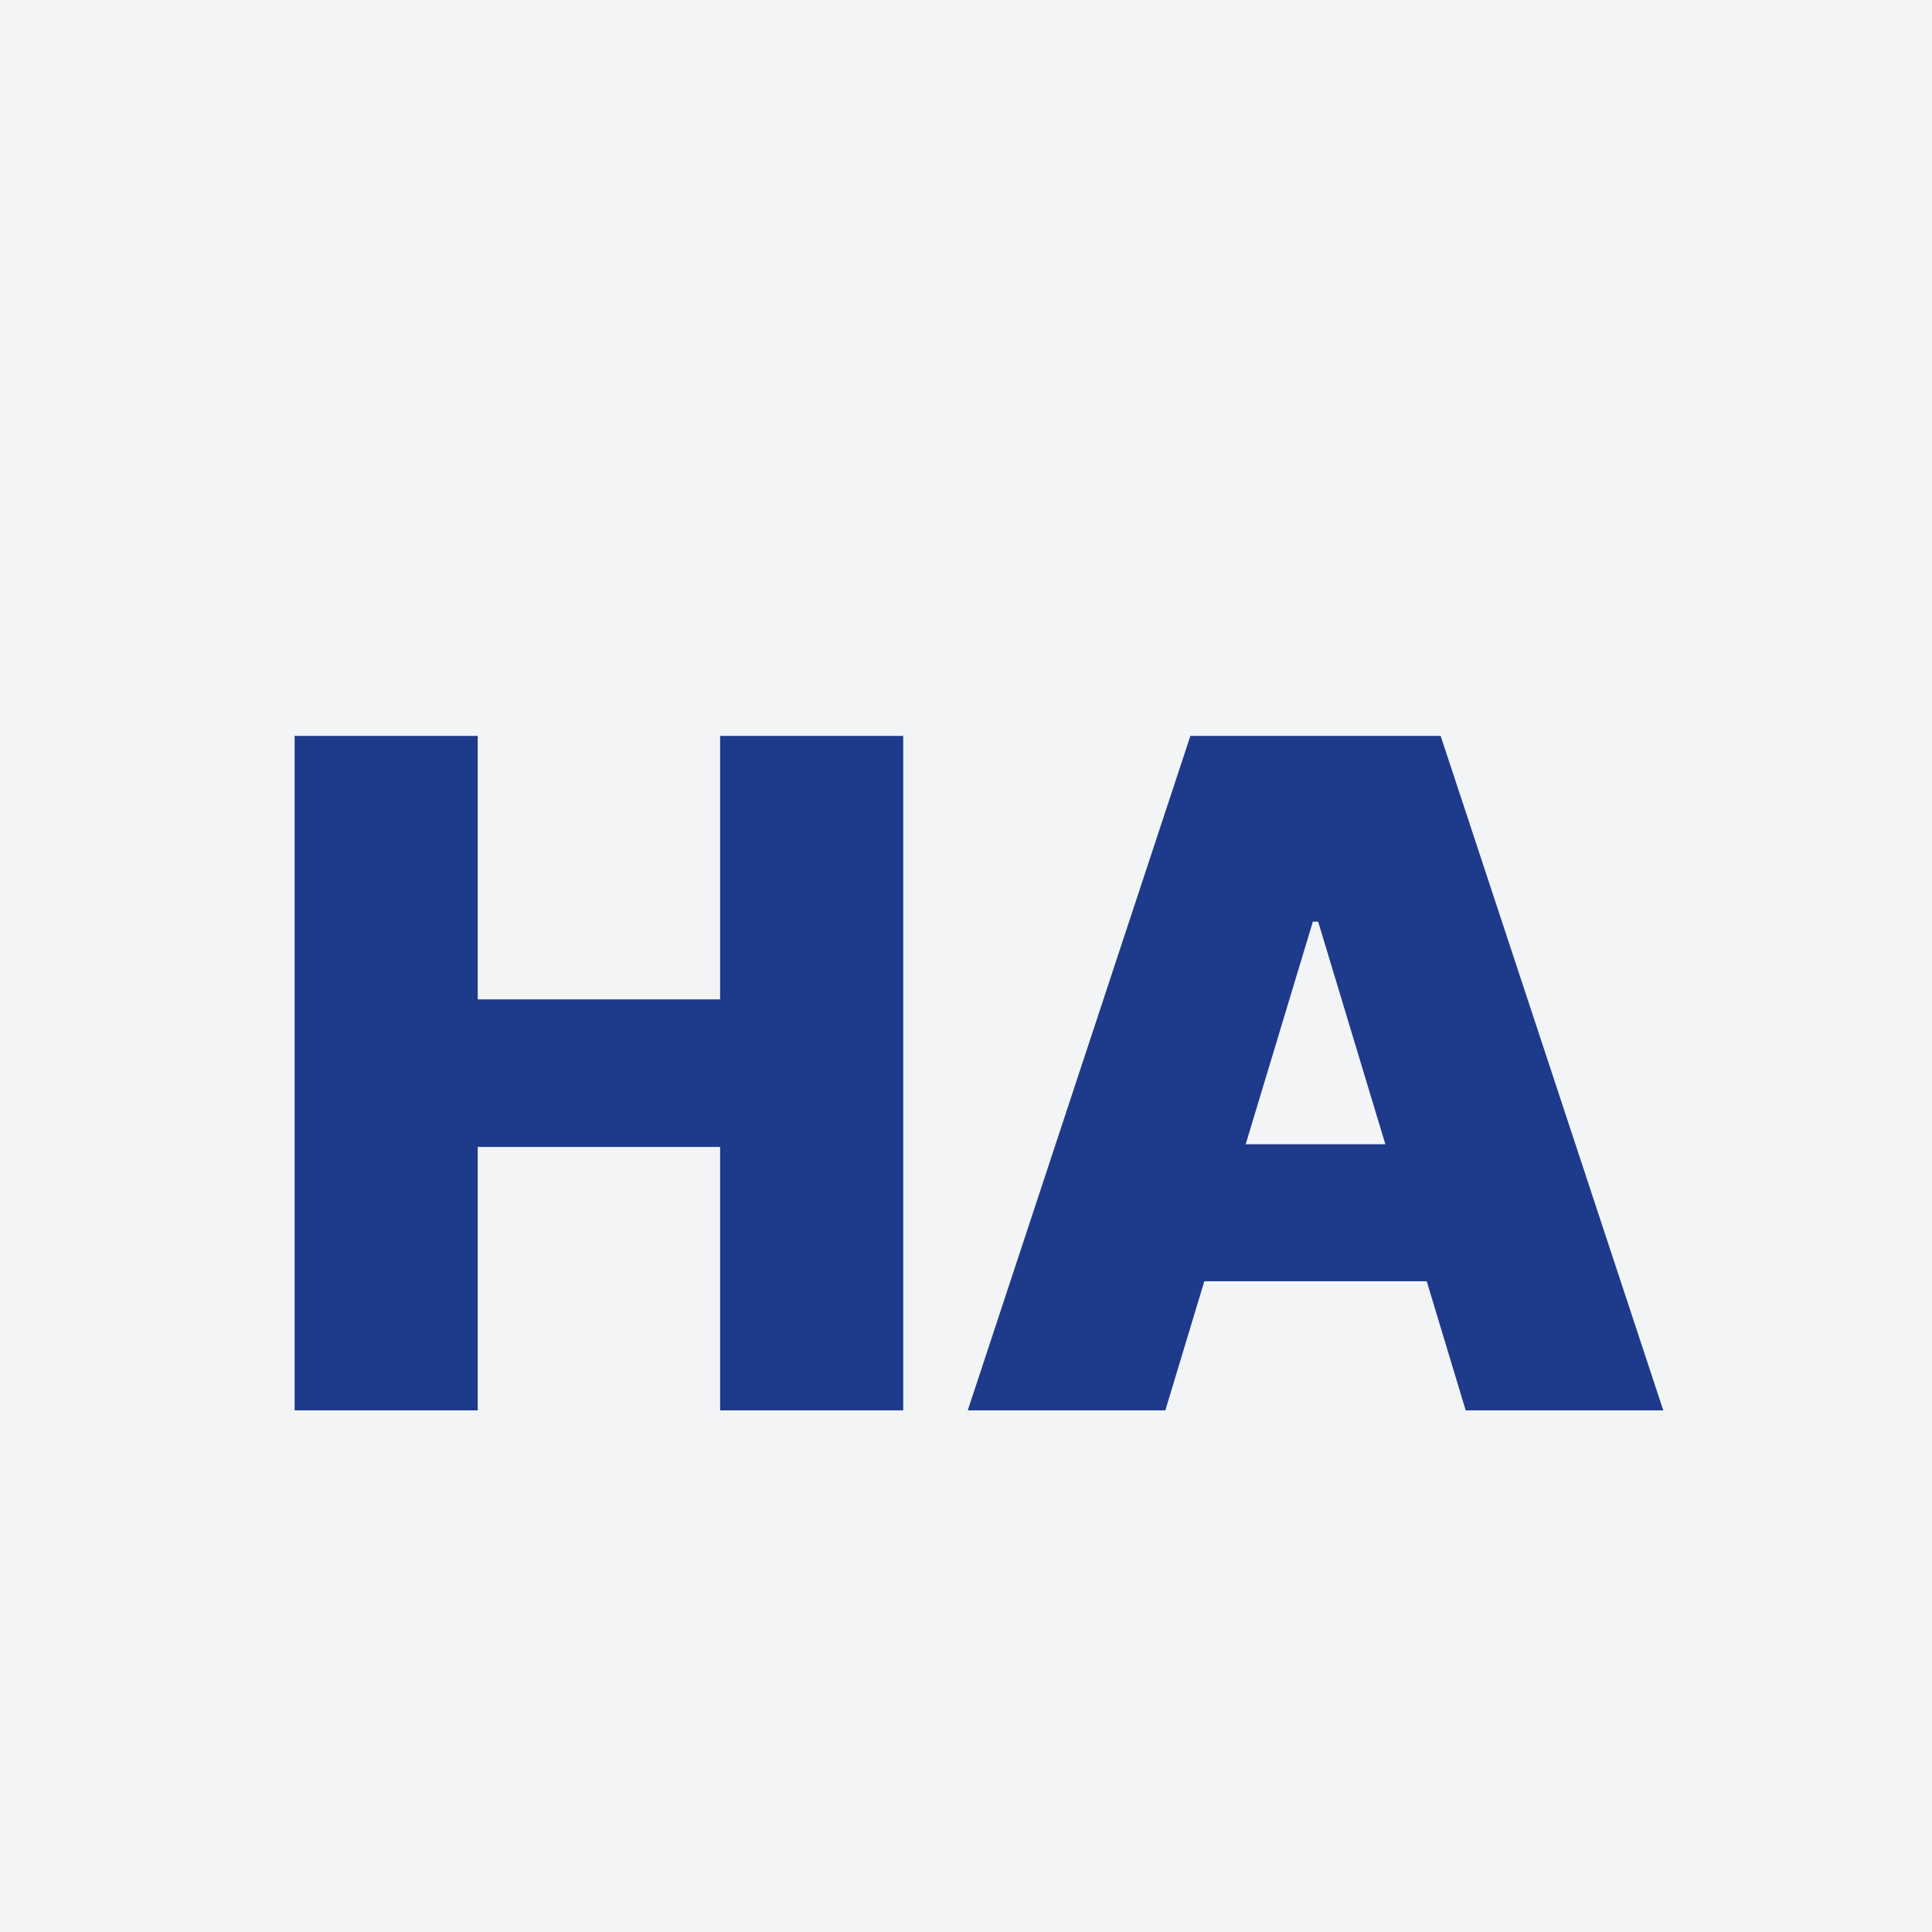
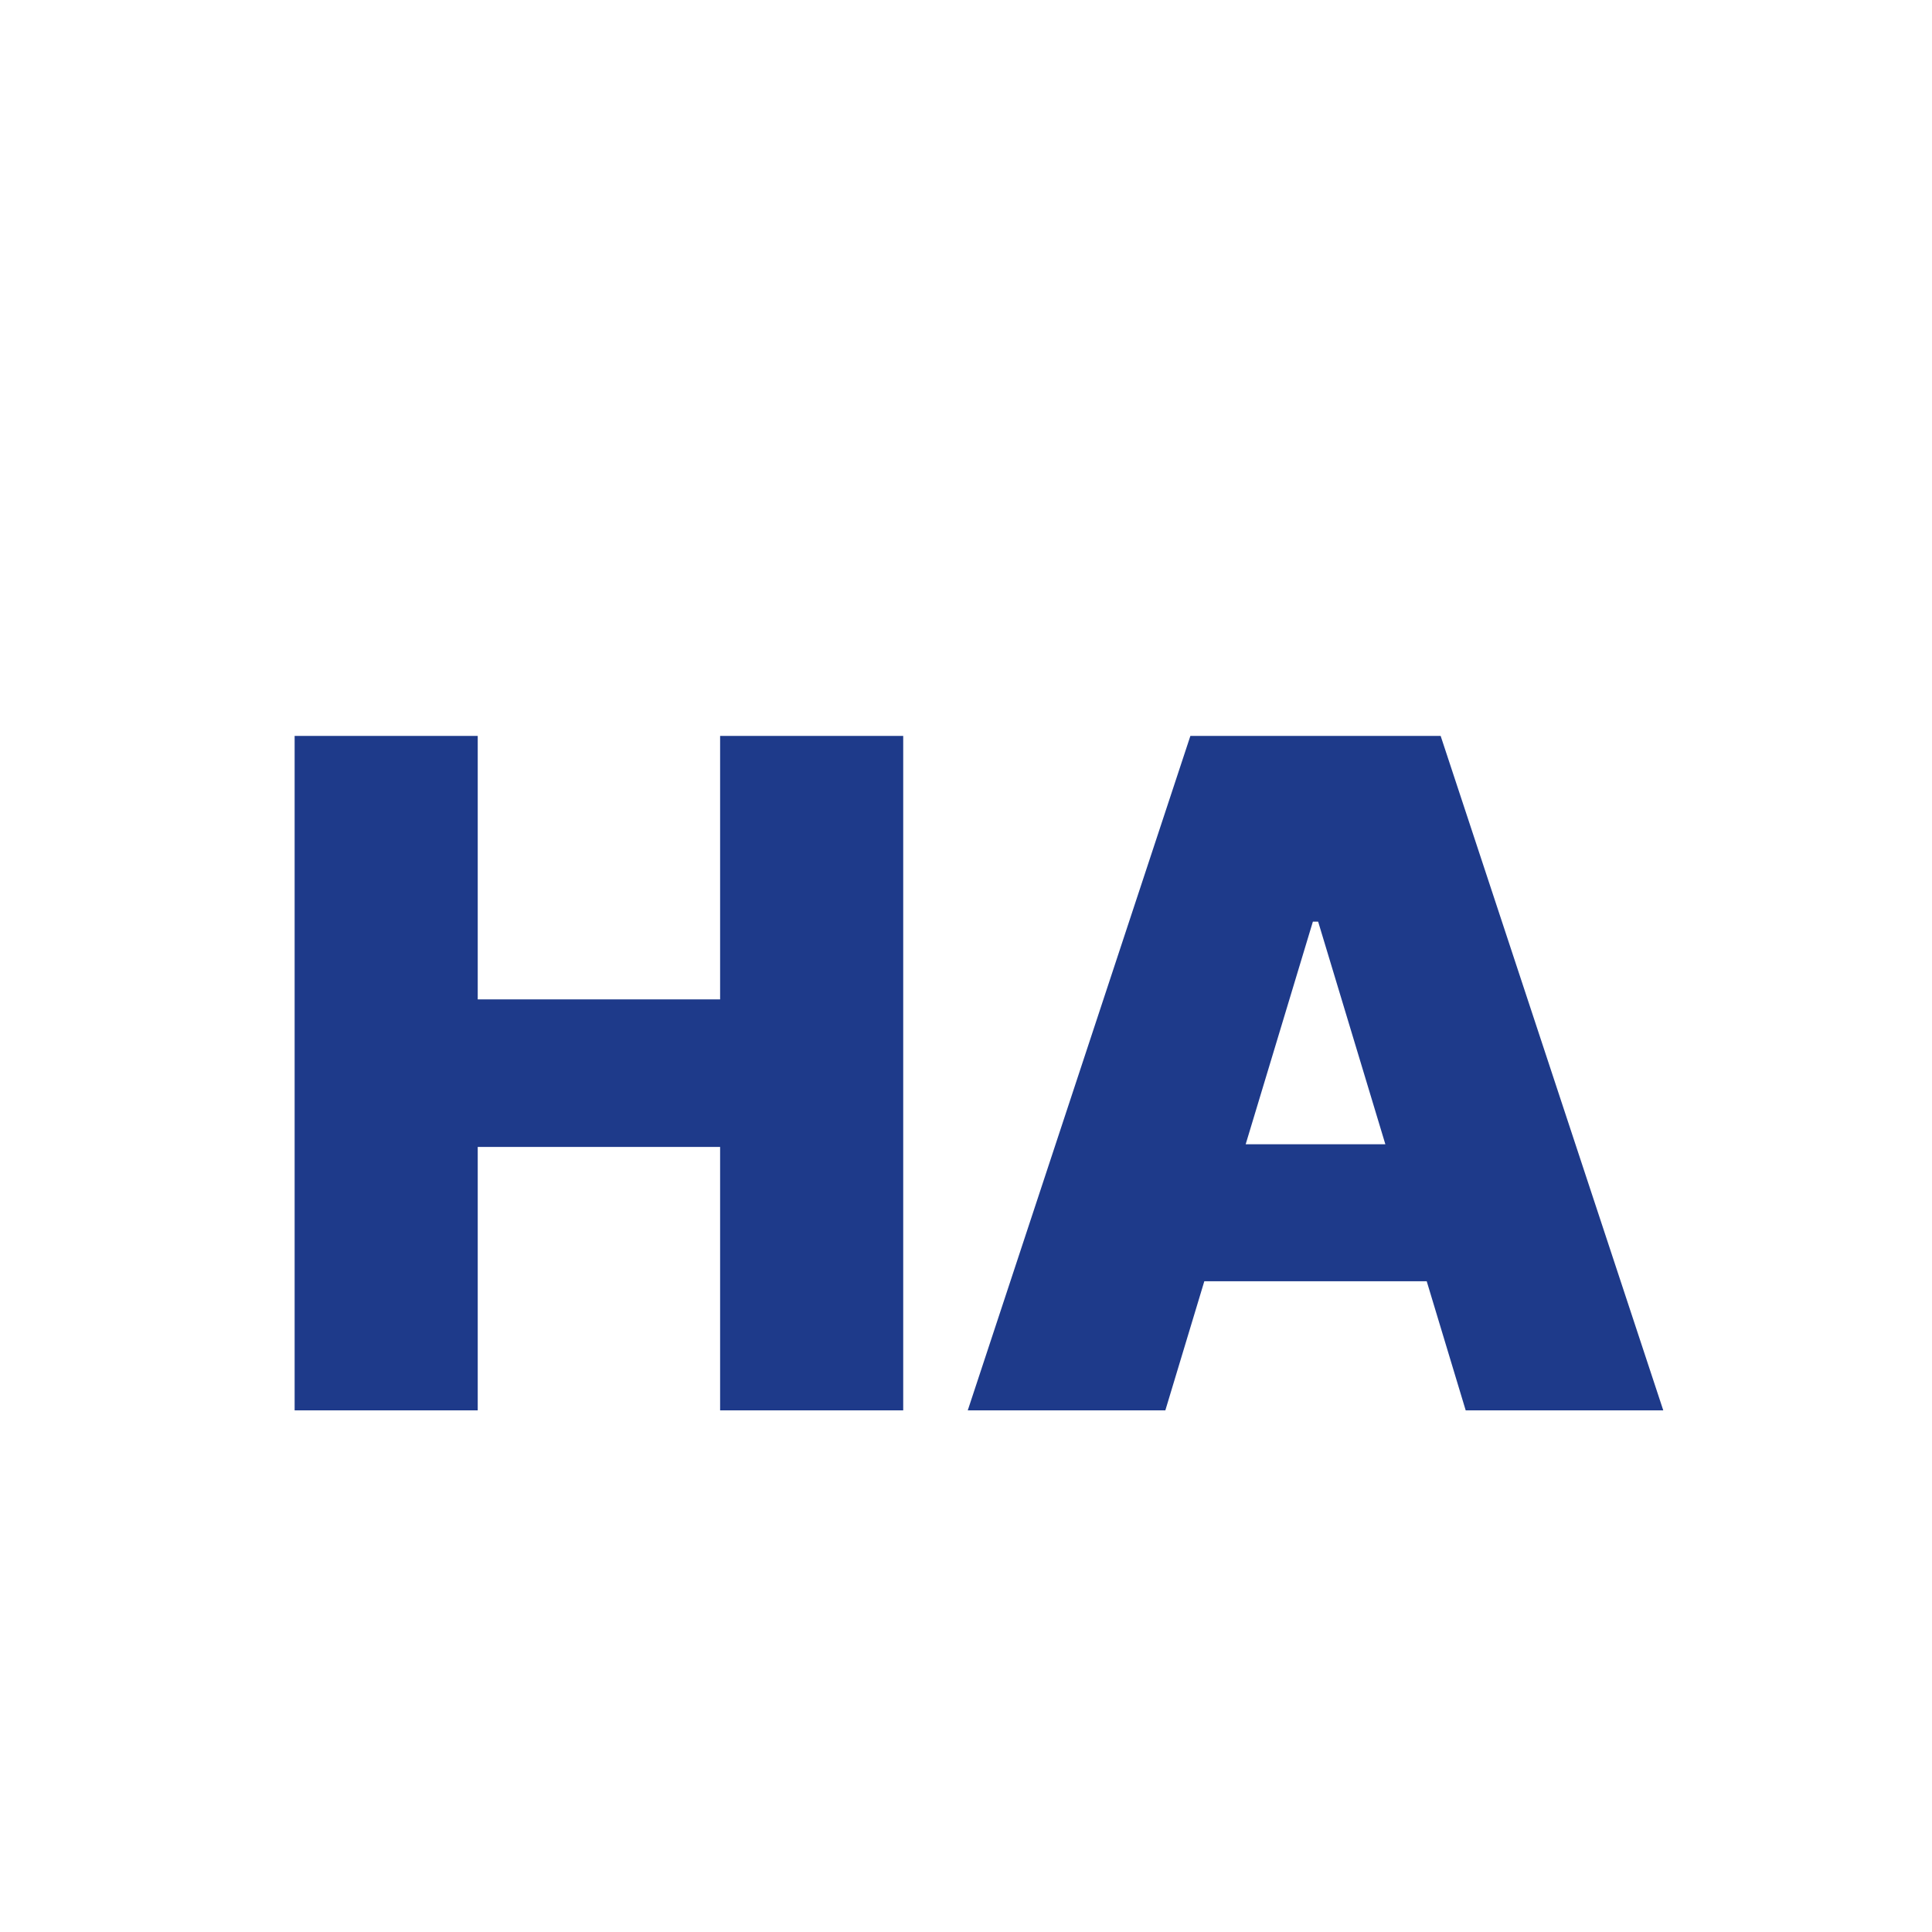
<svg xmlns="http://www.w3.org/2000/svg" width="100" height="100" viewBox="0 0 100 100" fill="none">
-   <rect width="100" height="100" fill="#F3F4F6" />
  <g filter="url(#filter0_dd_5_7)">
    <path d="M15.25 67V32.091H24.727V45.727H37.273V32.091H46.75V67H37.273V53.364H24.727V67H15.25ZM60.318 67H50.091L61.614 32.091H74.568L86.091 67H75.864L68.227 41.705H67.954L60.318 67ZM58.409 53.227H77.636V60.318H58.409V53.227Z" fill="#1E3A8A" />
  </g>
  <defs>
    <filter id="filter0_dd_5_7" x="11.25" y="32.091" width="78.841" height="42.909" filterUnits="userSpaceOnUse" color-interpolation-filters="sRGB">
      <feFlood flood-opacity="0" result="BackgroundImageFix" />
      <feColorMatrix in="SourceAlpha" type="matrix" values="0 0 0 0 0 0 0 0 0 0 0 0 0 0 0 0 0 0 127 0" result="hardAlpha" />
      <feOffset dy="2" />
      <feGaussianBlur stdDeviation="1" />
      <feComposite in2="hardAlpha" operator="out" />
      <feColorMatrix type="matrix" values="0 0 0 0 0 0 0 0 0 0 0 0 0 0 0 0 0 0 0.06 0" />
      <feBlend mode="normal" in2="BackgroundImageFix" result="effect1_dropShadow_5_7" />
      <feColorMatrix in="SourceAlpha" type="matrix" values="0 0 0 0 0 0 0 0 0 0 0 0 0 0 0 0 0 0 127 0" result="hardAlpha" />
      <feOffset dy="4" />
      <feGaussianBlur stdDeviation="2" />
      <feComposite in2="hardAlpha" operator="out" />
      <feColorMatrix type="matrix" values="0 0 0 0 0 0 0 0 0 0 0 0 0 0 0 0 0 0 0.25 0" />
      <feBlend mode="normal" in2="effect1_dropShadow_5_7" result="effect2_dropShadow_5_7" />
      <feBlend mode="normal" in="SourceGraphic" in2="effect2_dropShadow_5_7" result="shape" />
    </filter>
  </defs>
</svg>